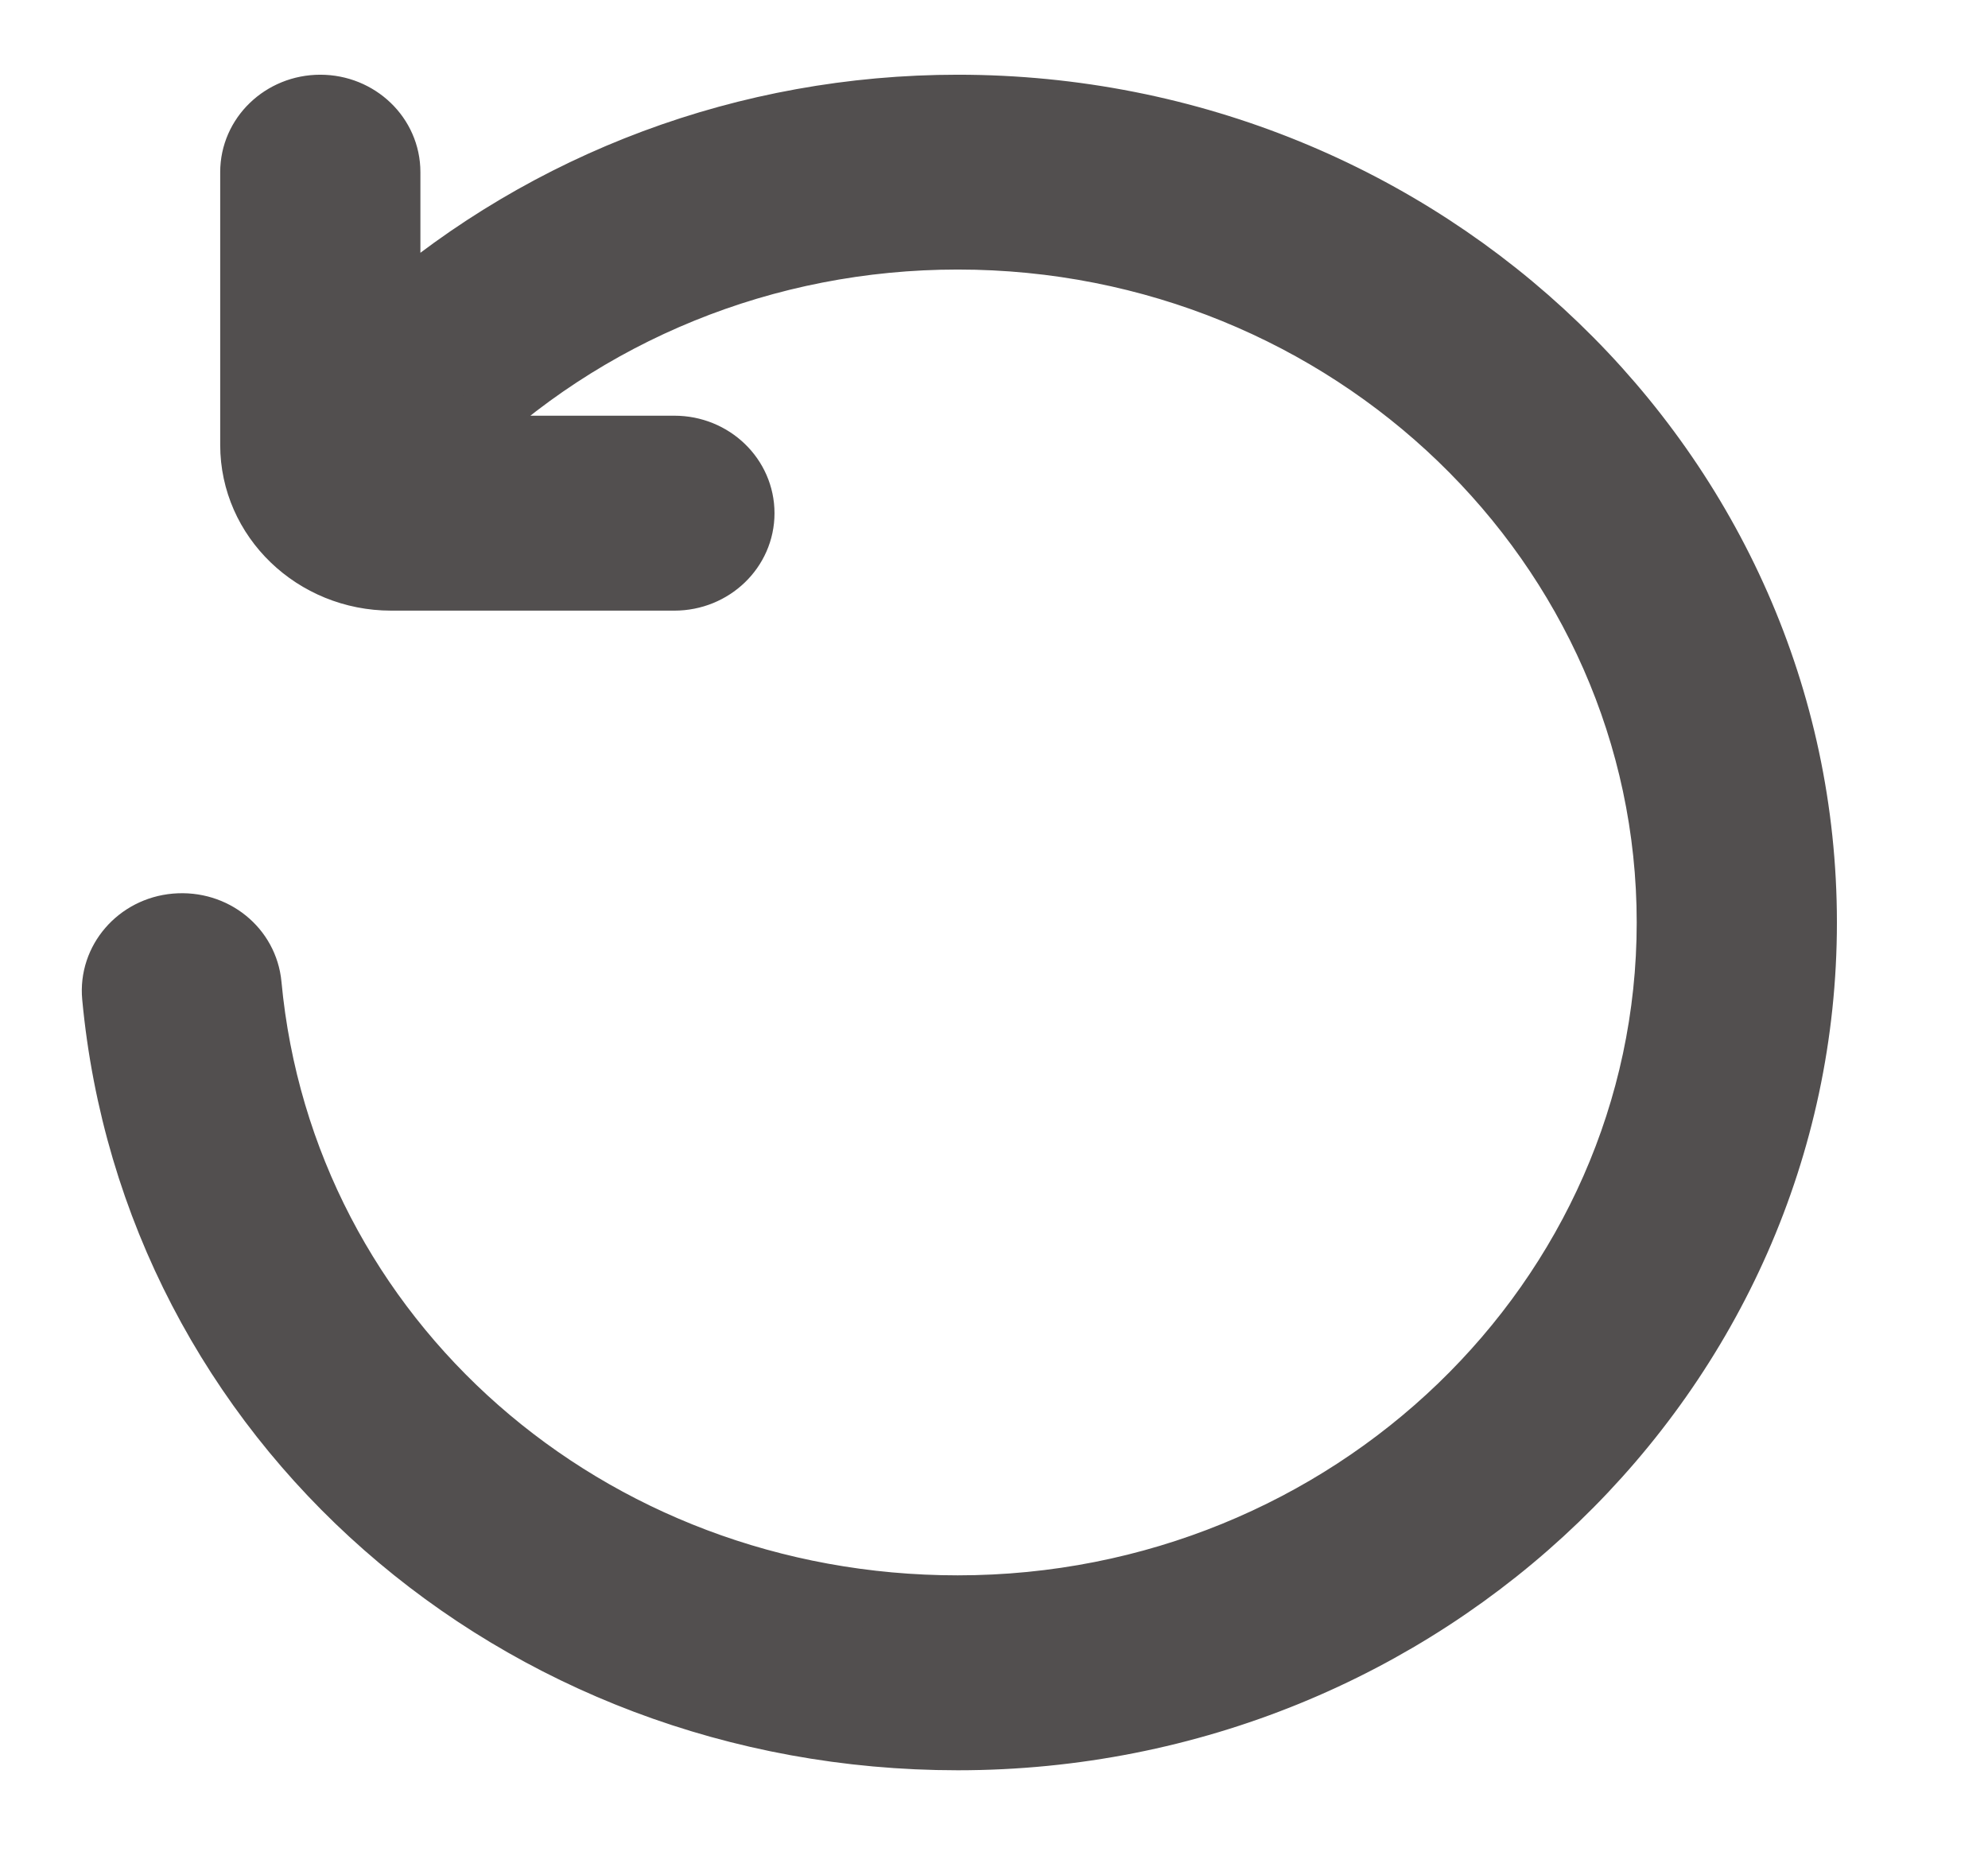
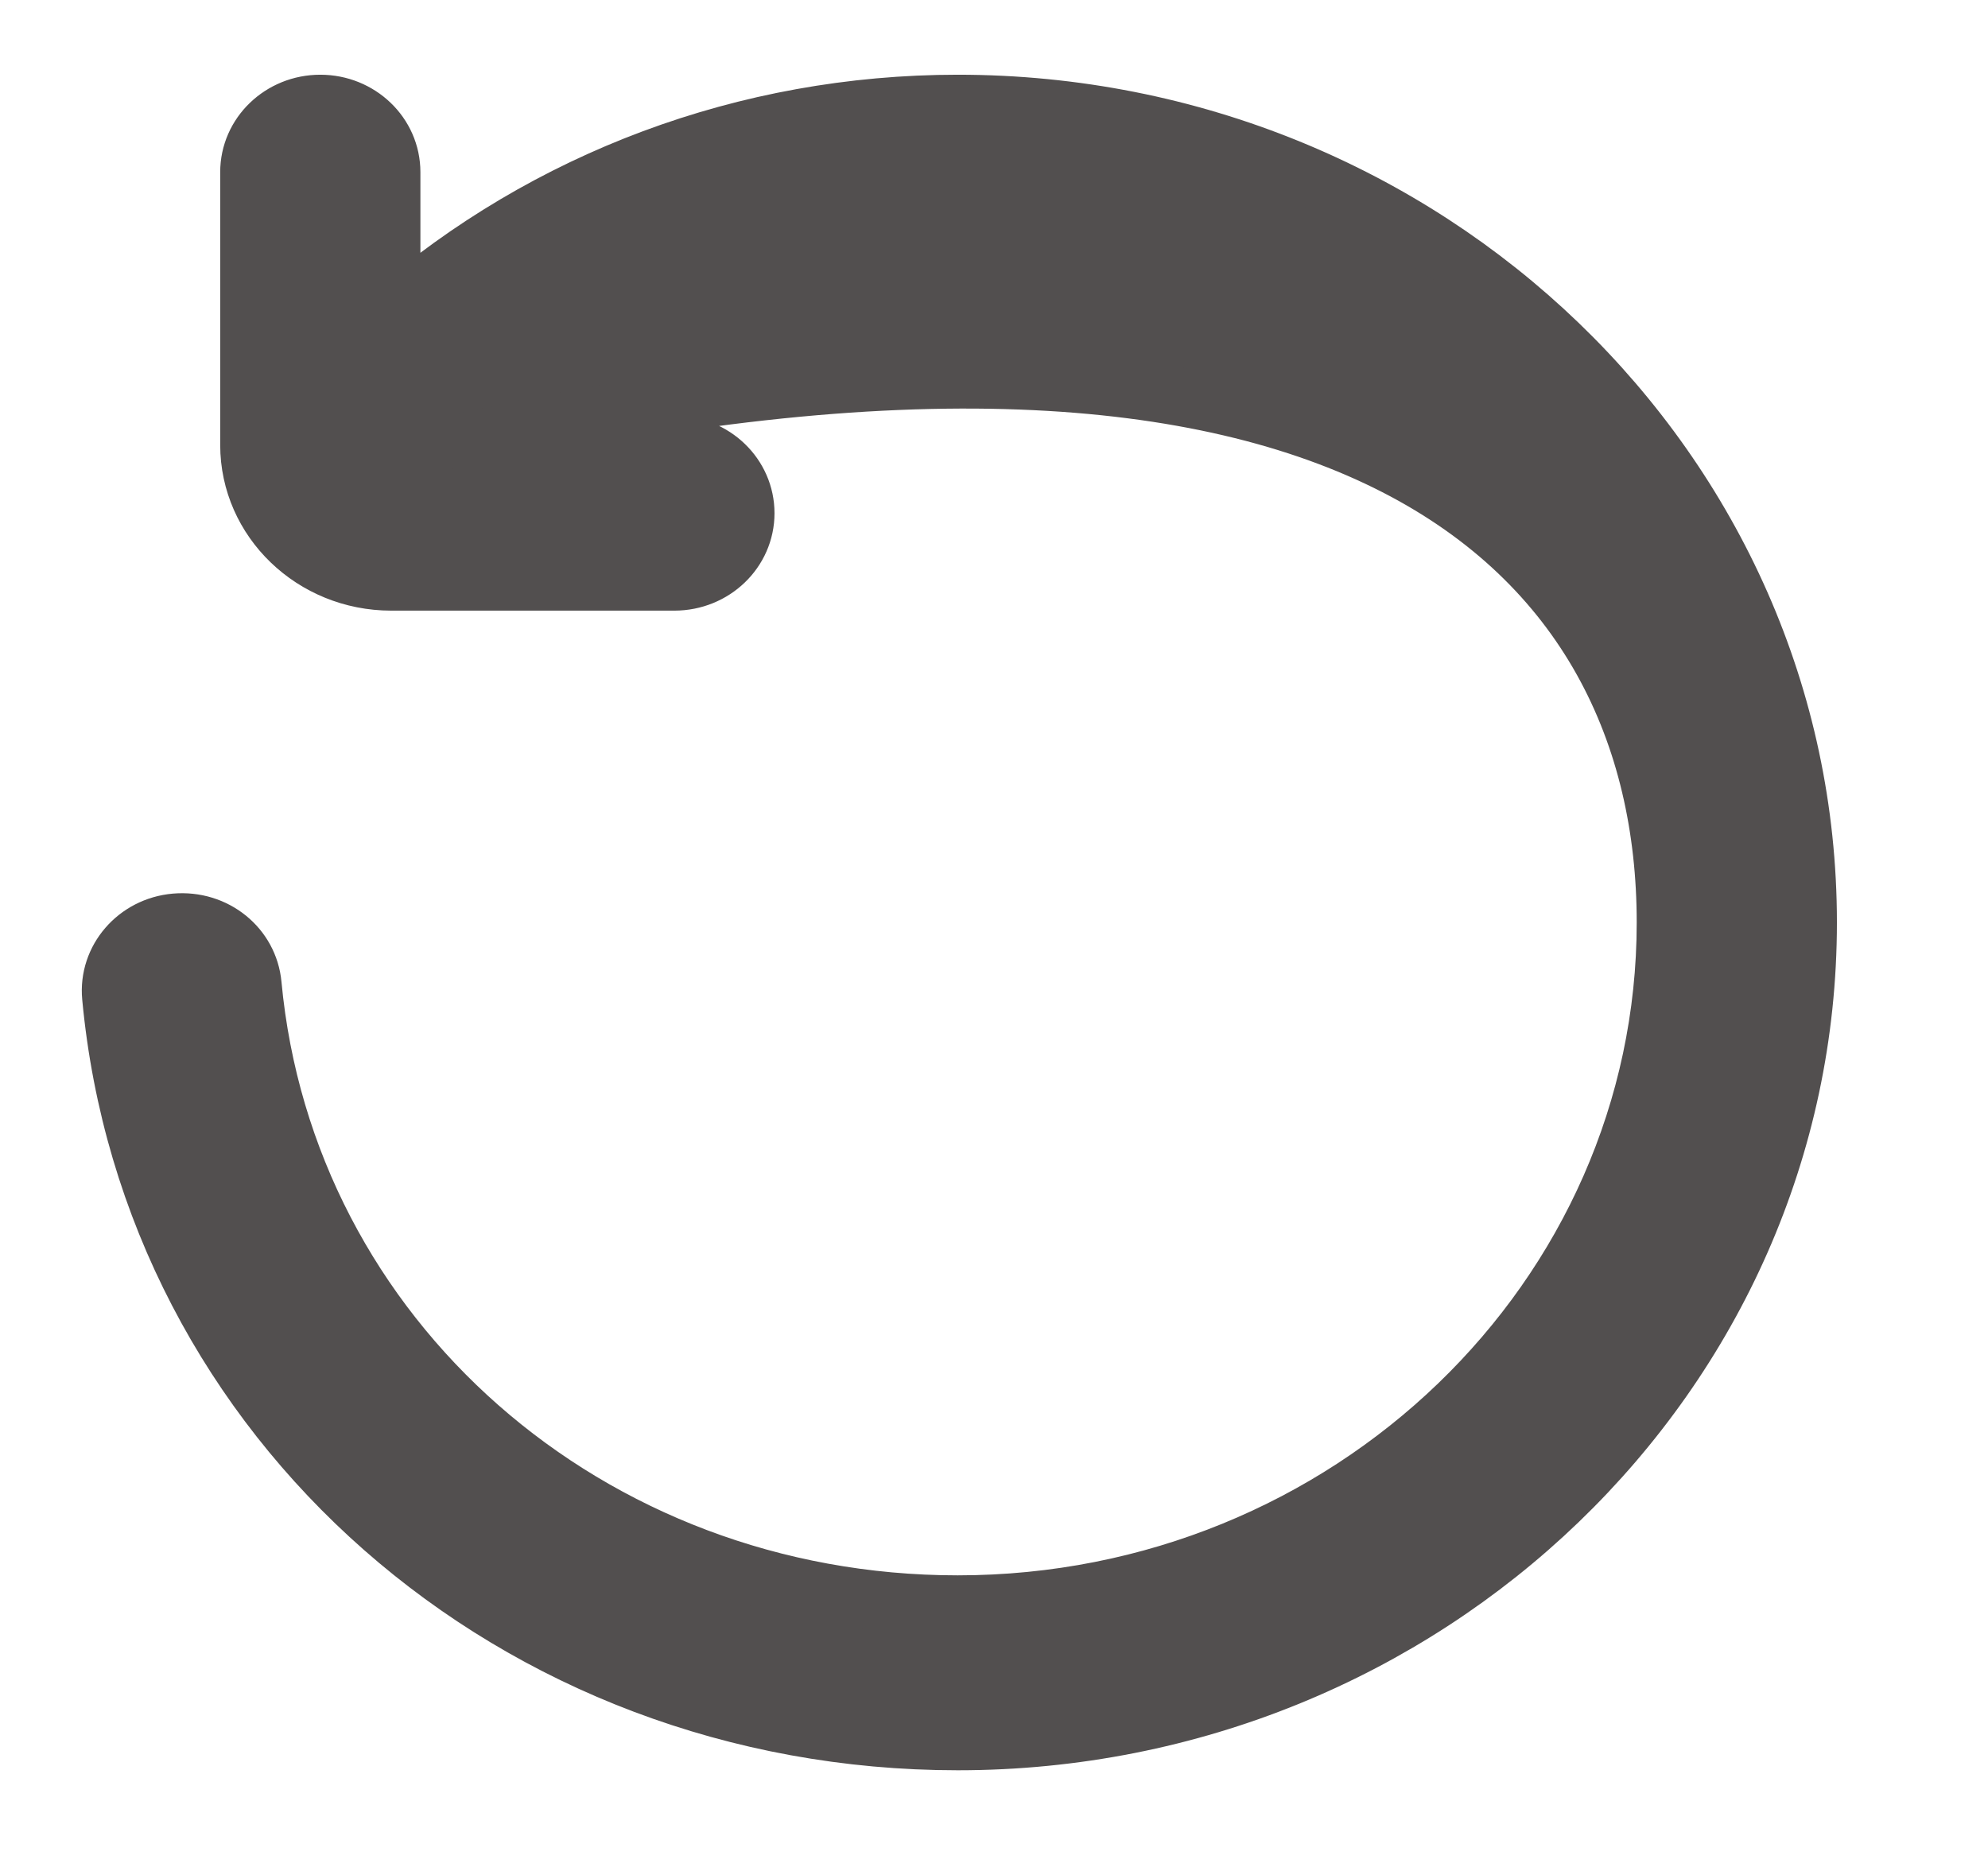
<svg xmlns="http://www.w3.org/2000/svg" width="17" height="16" viewBox="0 0 17 16" fill="none">
-   <path d="M8.19 0.889C6.378 0.889 4.669 1.538 3.345 2.684V1.472C3.345 1.149 3.073 0.889 2.739 0.889C2.405 0.889 2.133 1.149 2.133 1.472V3.805C2.133 4.449 2.677 4.972 3.345 4.972H5.767C6.102 4.972 6.373 4.711 6.373 4.389C6.373 4.066 6.102 3.805 5.767 3.805H3.872C5.008 2.689 6.55 2.055 8.19 2.055C11.53 2.055 14.246 4.672 14.246 7.889C14.246 11.105 11.53 13.722 8.19 13.722C5.034 13.722 2.441 11.442 2.158 8.419C2.128 8.099 1.84 7.862 1.5 7.891C1.167 7.92 0.922 8.204 0.952 8.525C1.291 12.153 4.403 14.889 8.19 14.889C12.197 14.889 15.458 11.749 15.458 7.889C15.458 4.029 12.197 0.889 8.19 0.889Z" fill="#524F4F" stroke="#524F4F" stroke-width="0.5" />
+   <path d="M8.19 0.889C6.378 0.889 4.669 1.538 3.345 2.684V1.472C3.345 1.149 3.073 0.889 2.739 0.889C2.405 0.889 2.133 1.149 2.133 1.472V3.805C2.133 4.449 2.677 4.972 3.345 4.972H5.767C6.102 4.972 6.373 4.711 6.373 4.389C6.373 4.066 6.102 3.805 5.767 3.805H3.872C11.53 2.055 14.246 4.672 14.246 7.889C14.246 11.105 11.53 13.722 8.19 13.722C5.034 13.722 2.441 11.442 2.158 8.419C2.128 8.099 1.84 7.862 1.5 7.891C1.167 7.92 0.922 8.204 0.952 8.525C1.291 12.153 4.403 14.889 8.19 14.889C12.197 14.889 15.458 11.749 15.458 7.889C15.458 4.029 12.197 0.889 8.19 0.889Z" fill="#524F4F" stroke="#524F4F" stroke-width="0.5" />
</svg>